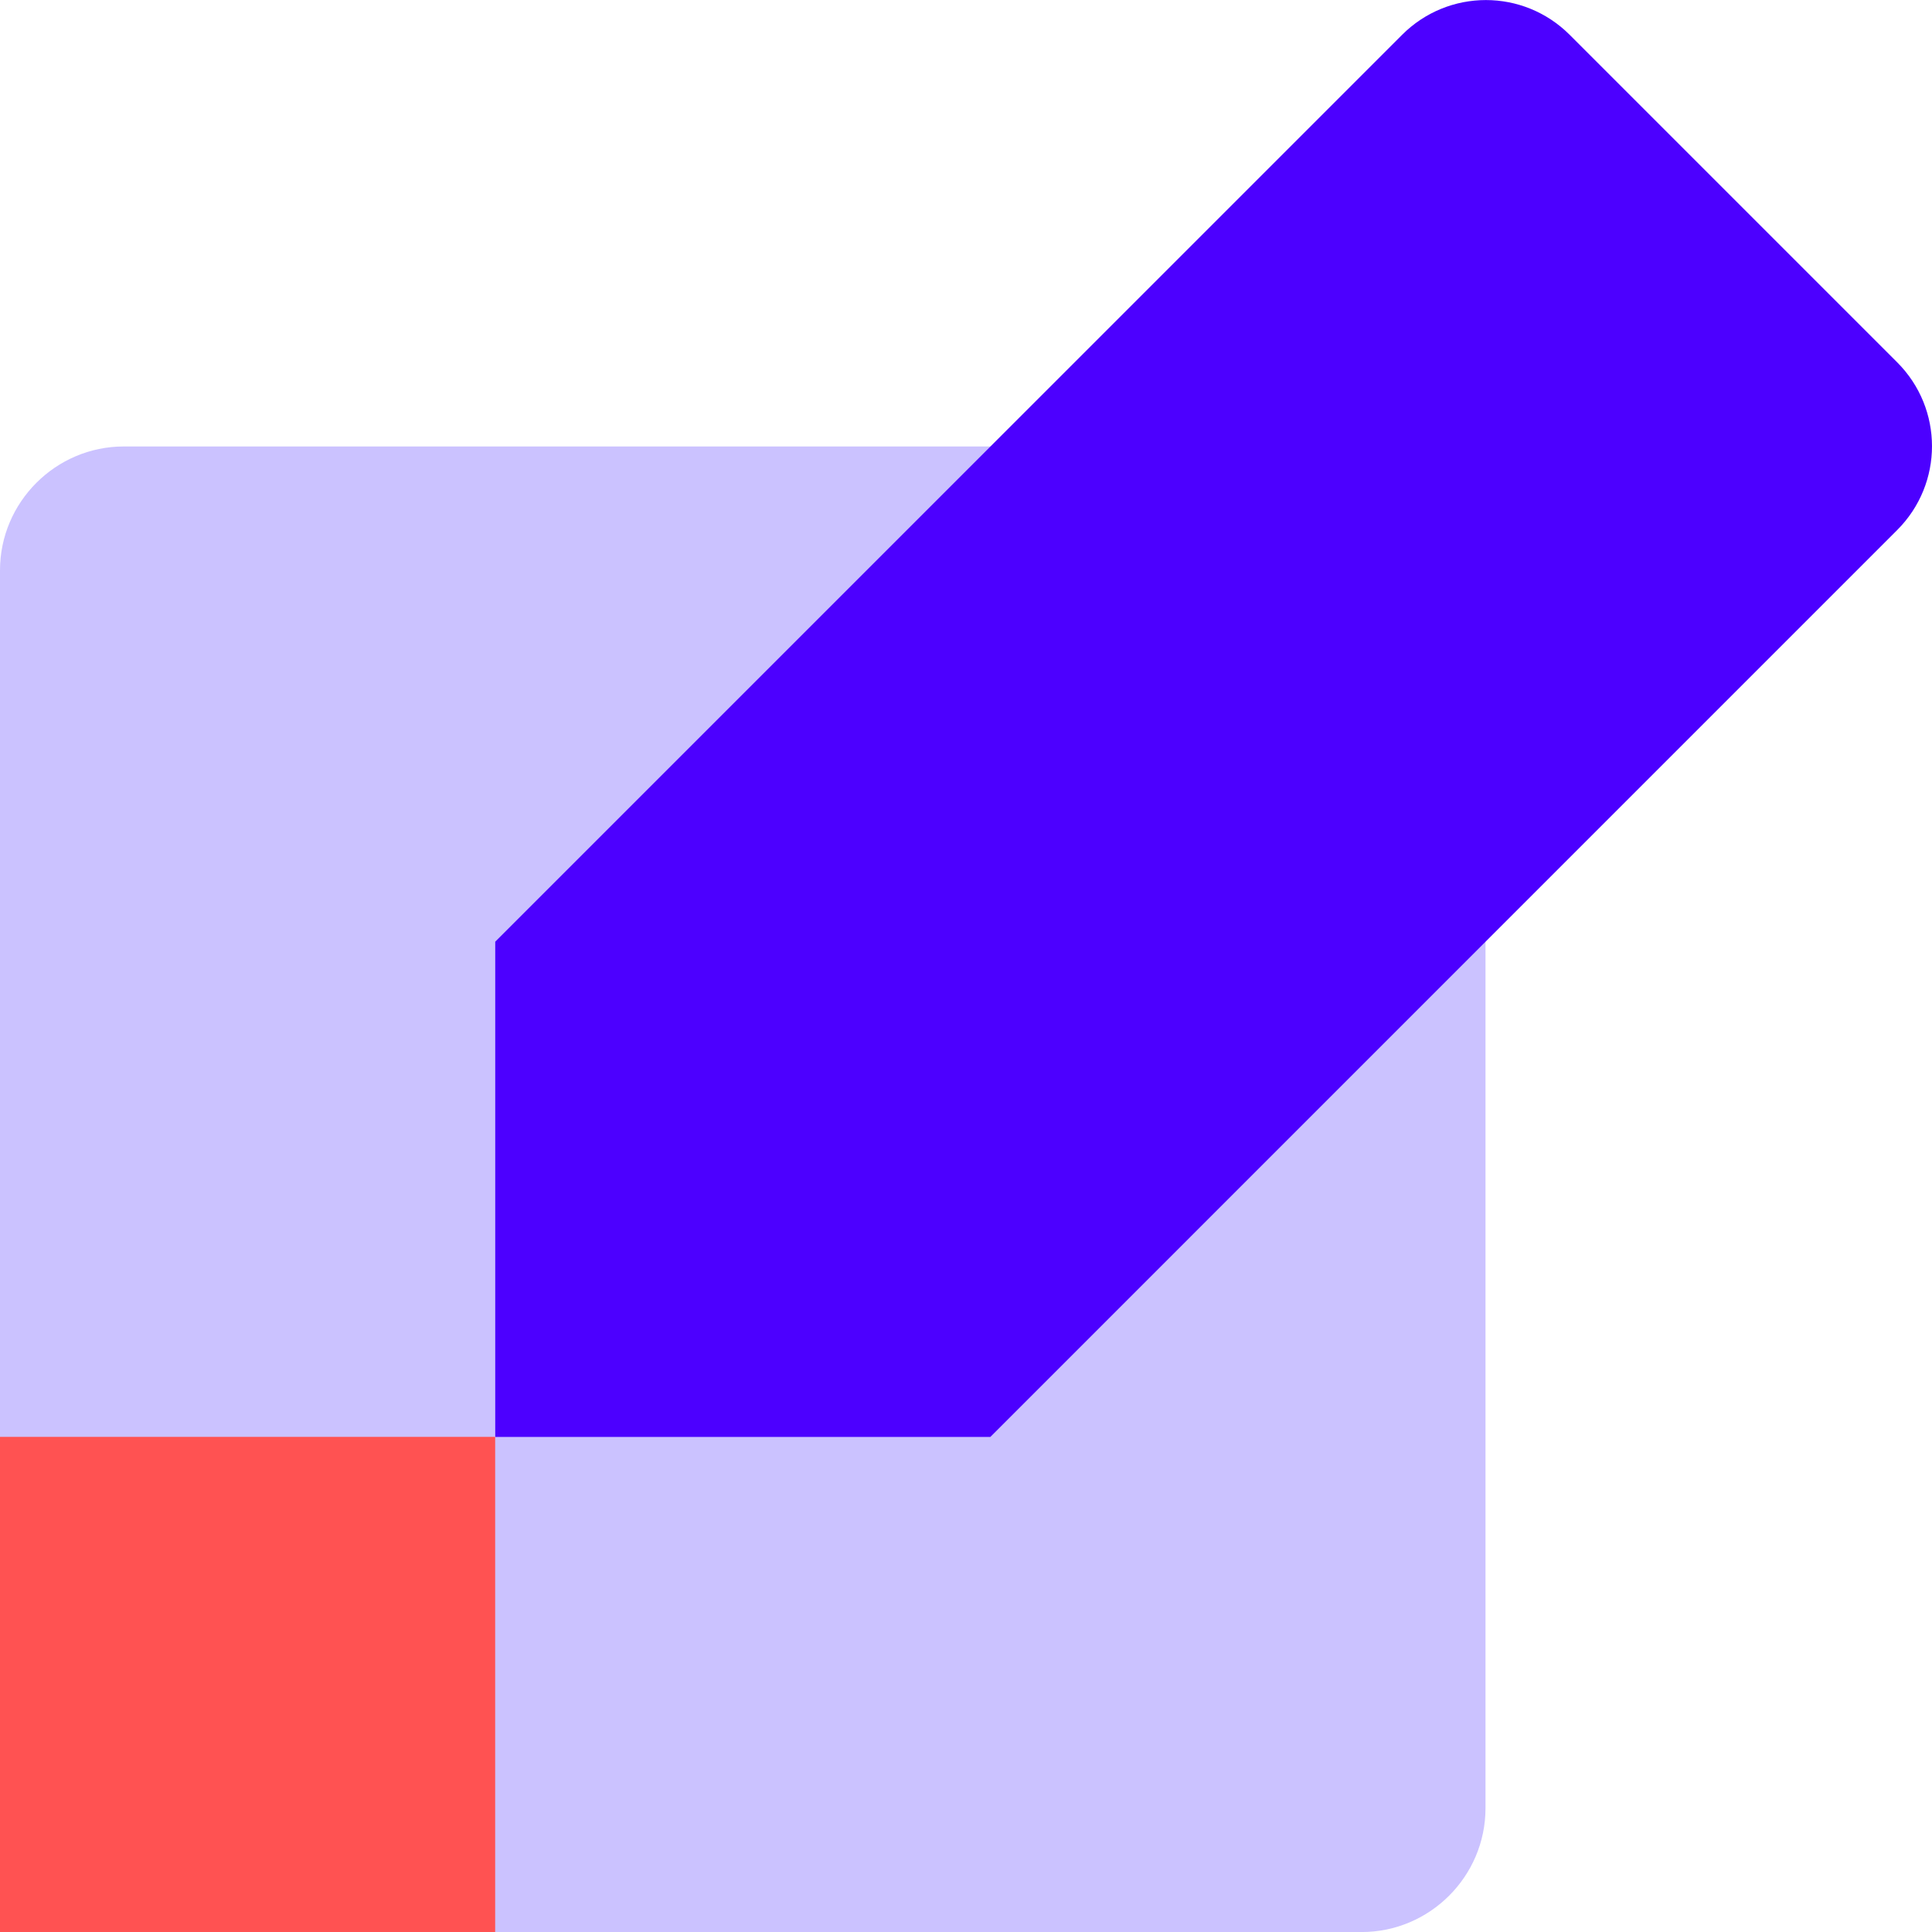
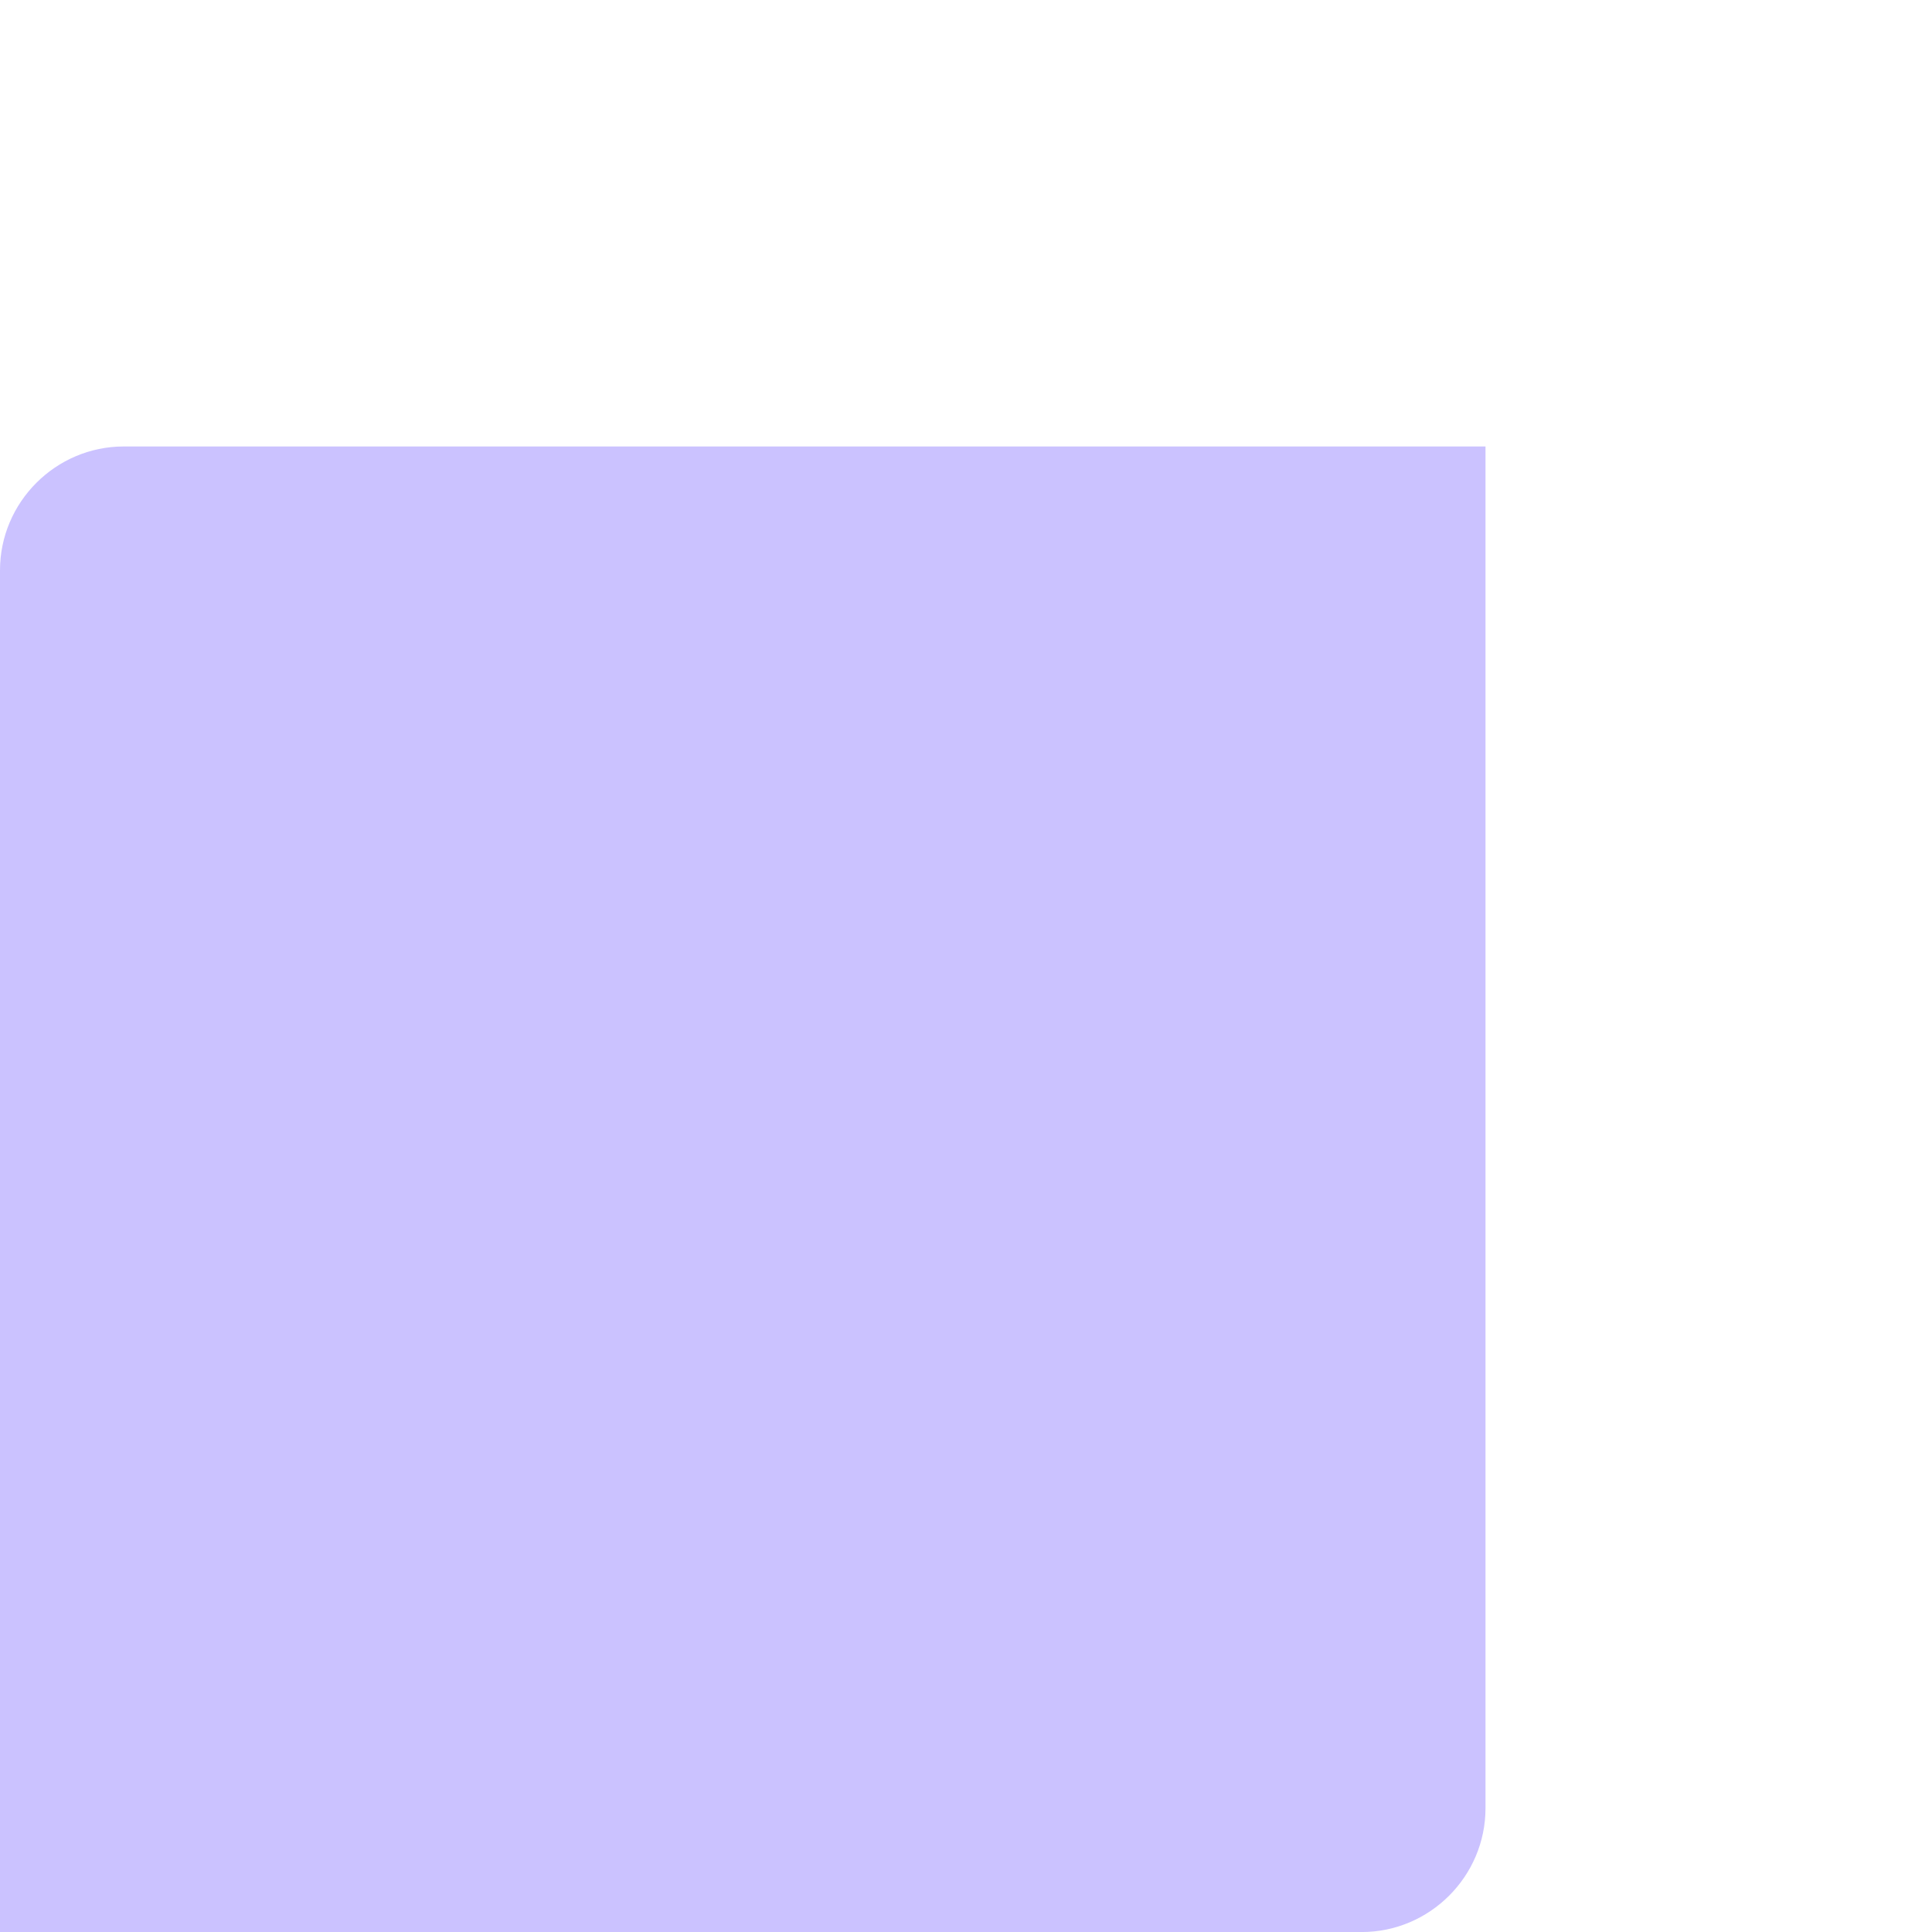
<svg xmlns="http://www.w3.org/2000/svg" width="54" height="54" viewBox="0 0 54 54" fill="none">
  <path d="M3.46 12.479H41.52V50.541C41.52 52.444 39.963 54.001 38.06 54.001H0V15.94C0 14.037 1.557 12.479 3.46 12.479Z" fill="#CBC2FF" />
-   <path d="M27.682 26.322H13.842V40.163H27.682V26.322Z" fill="#4C00FF" />
-   <path d="M13.84 40.161H0V54.002H13.84V40.161Z" fill="#FF5252" />
-   <path d="M39.187 0.975L13.842 26.32L27.682 40.161L53.027 14.815C54.324 13.518 54.324 11.424 53.027 10.127L43.875 0.975C42.577 -0.323 40.484 -0.323 39.187 0.975Z" fill="#4C00FF" />
</svg>